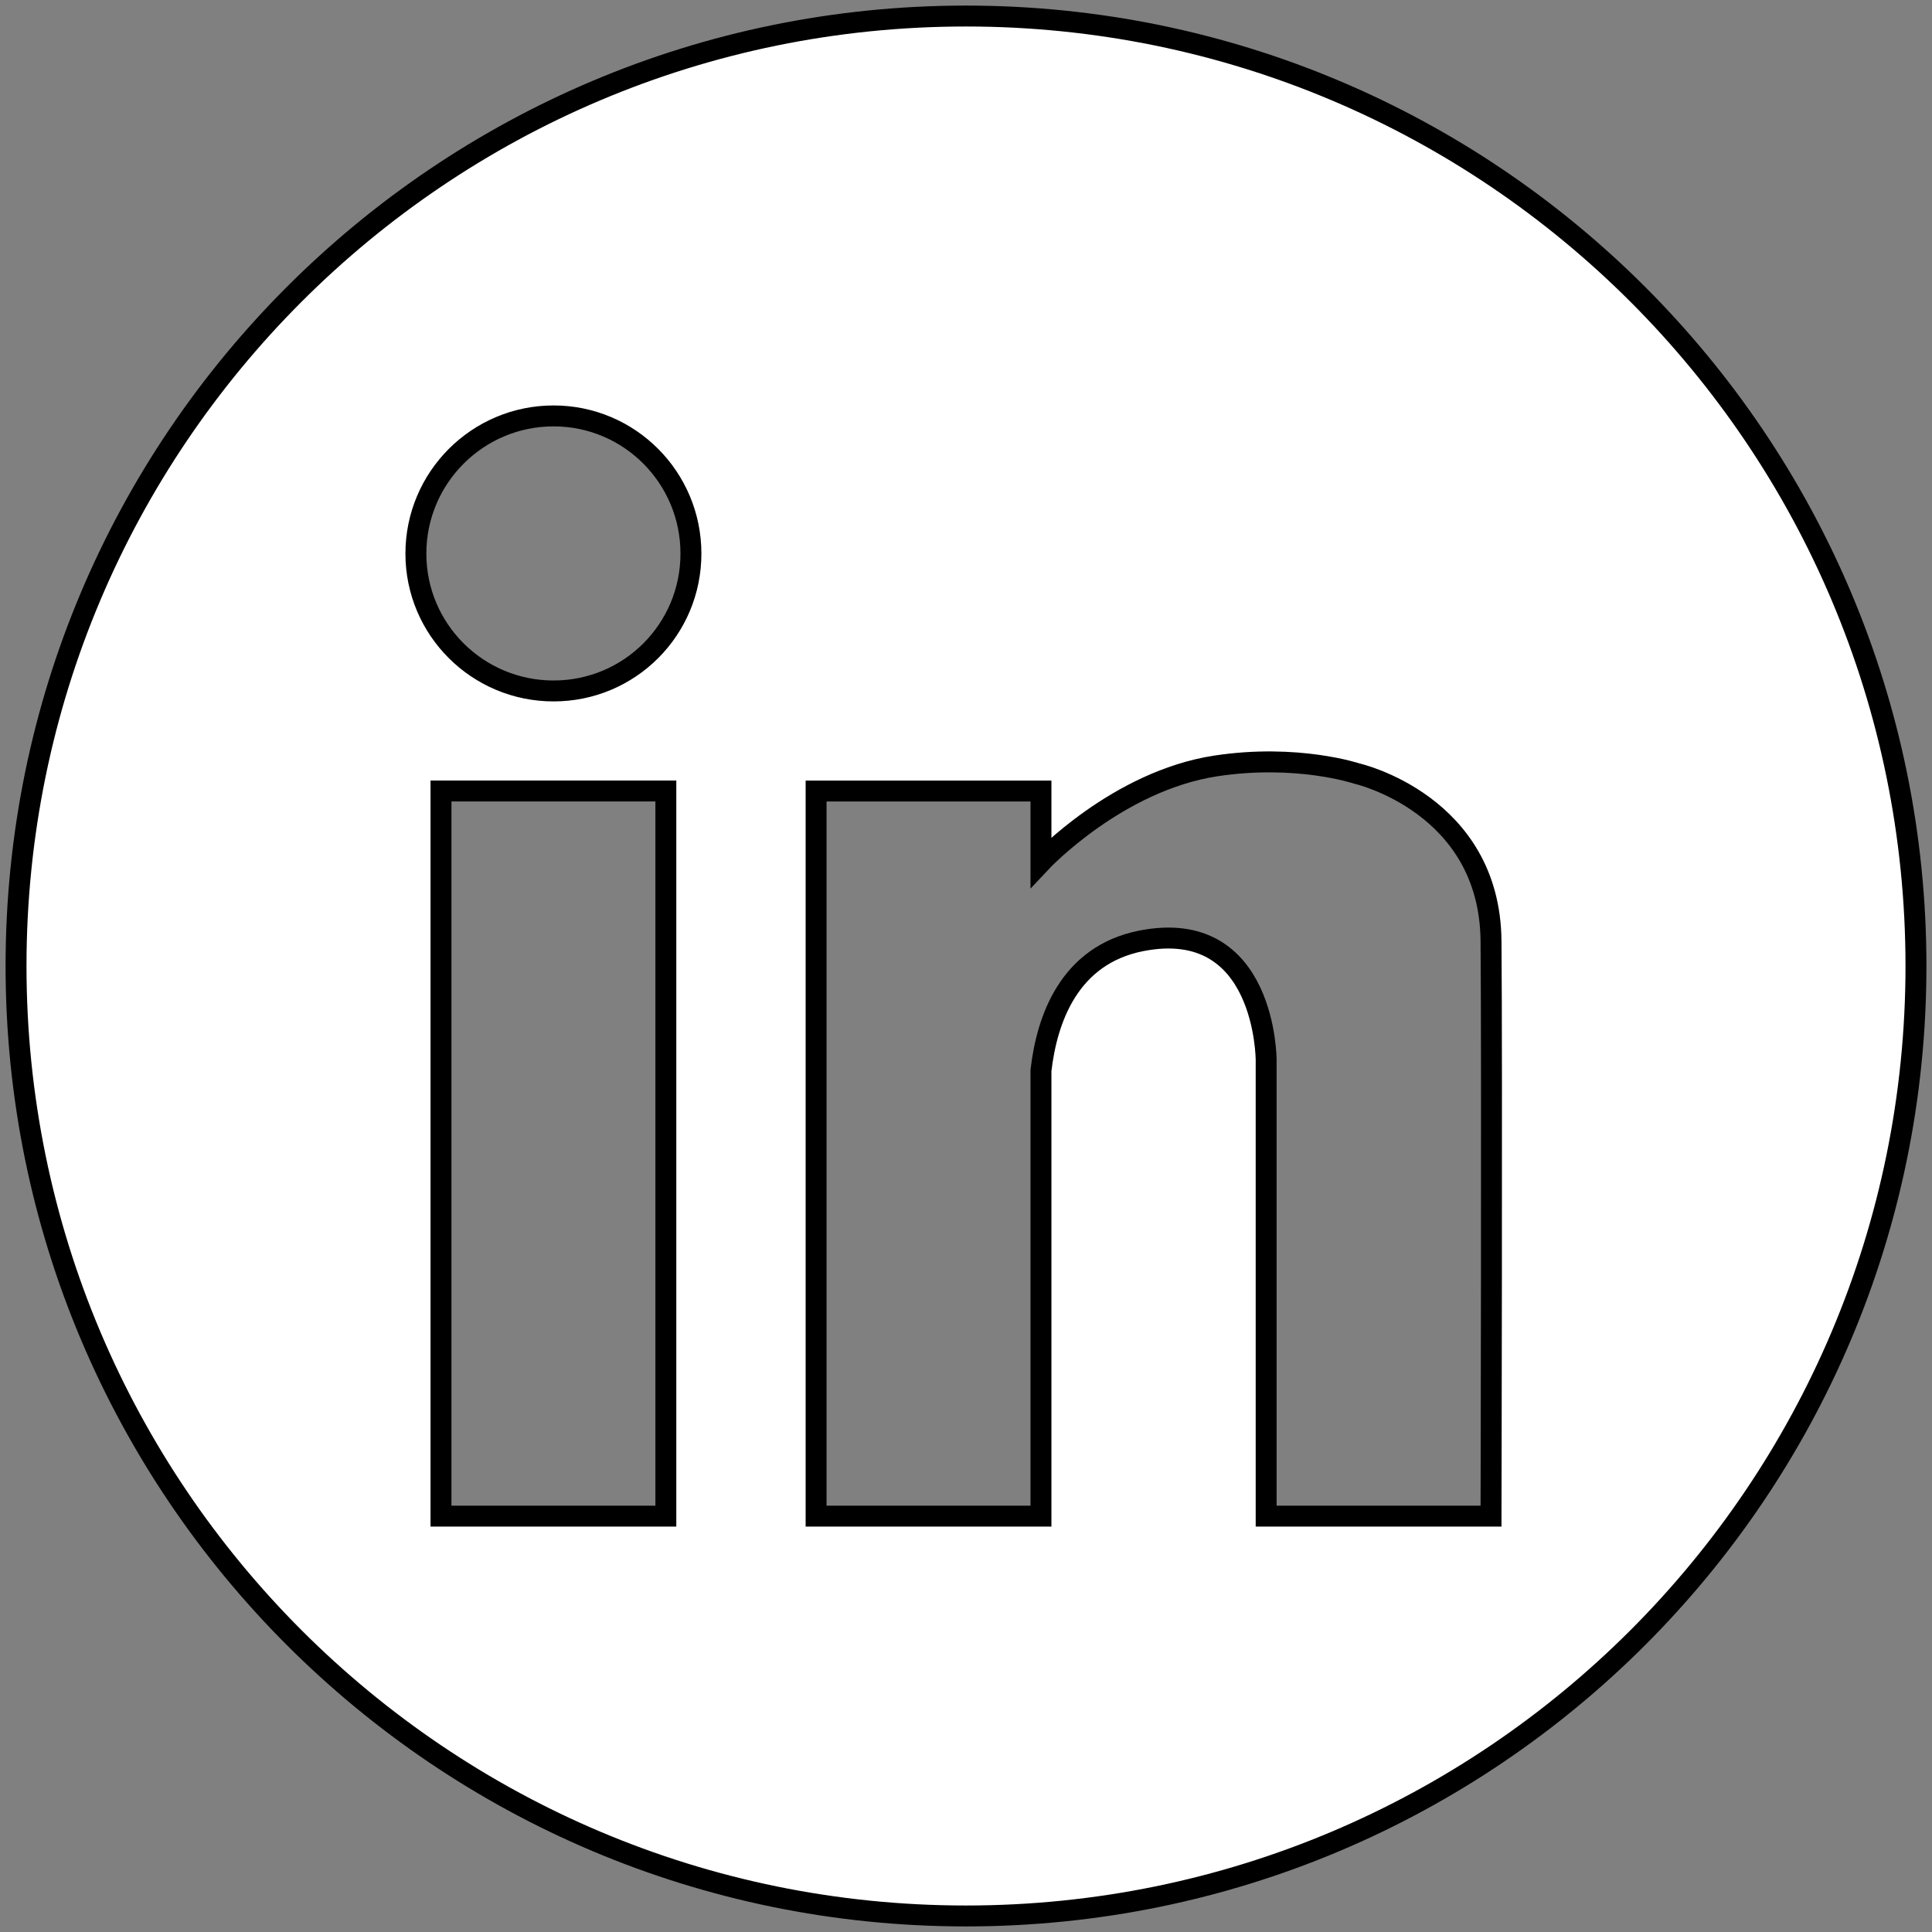
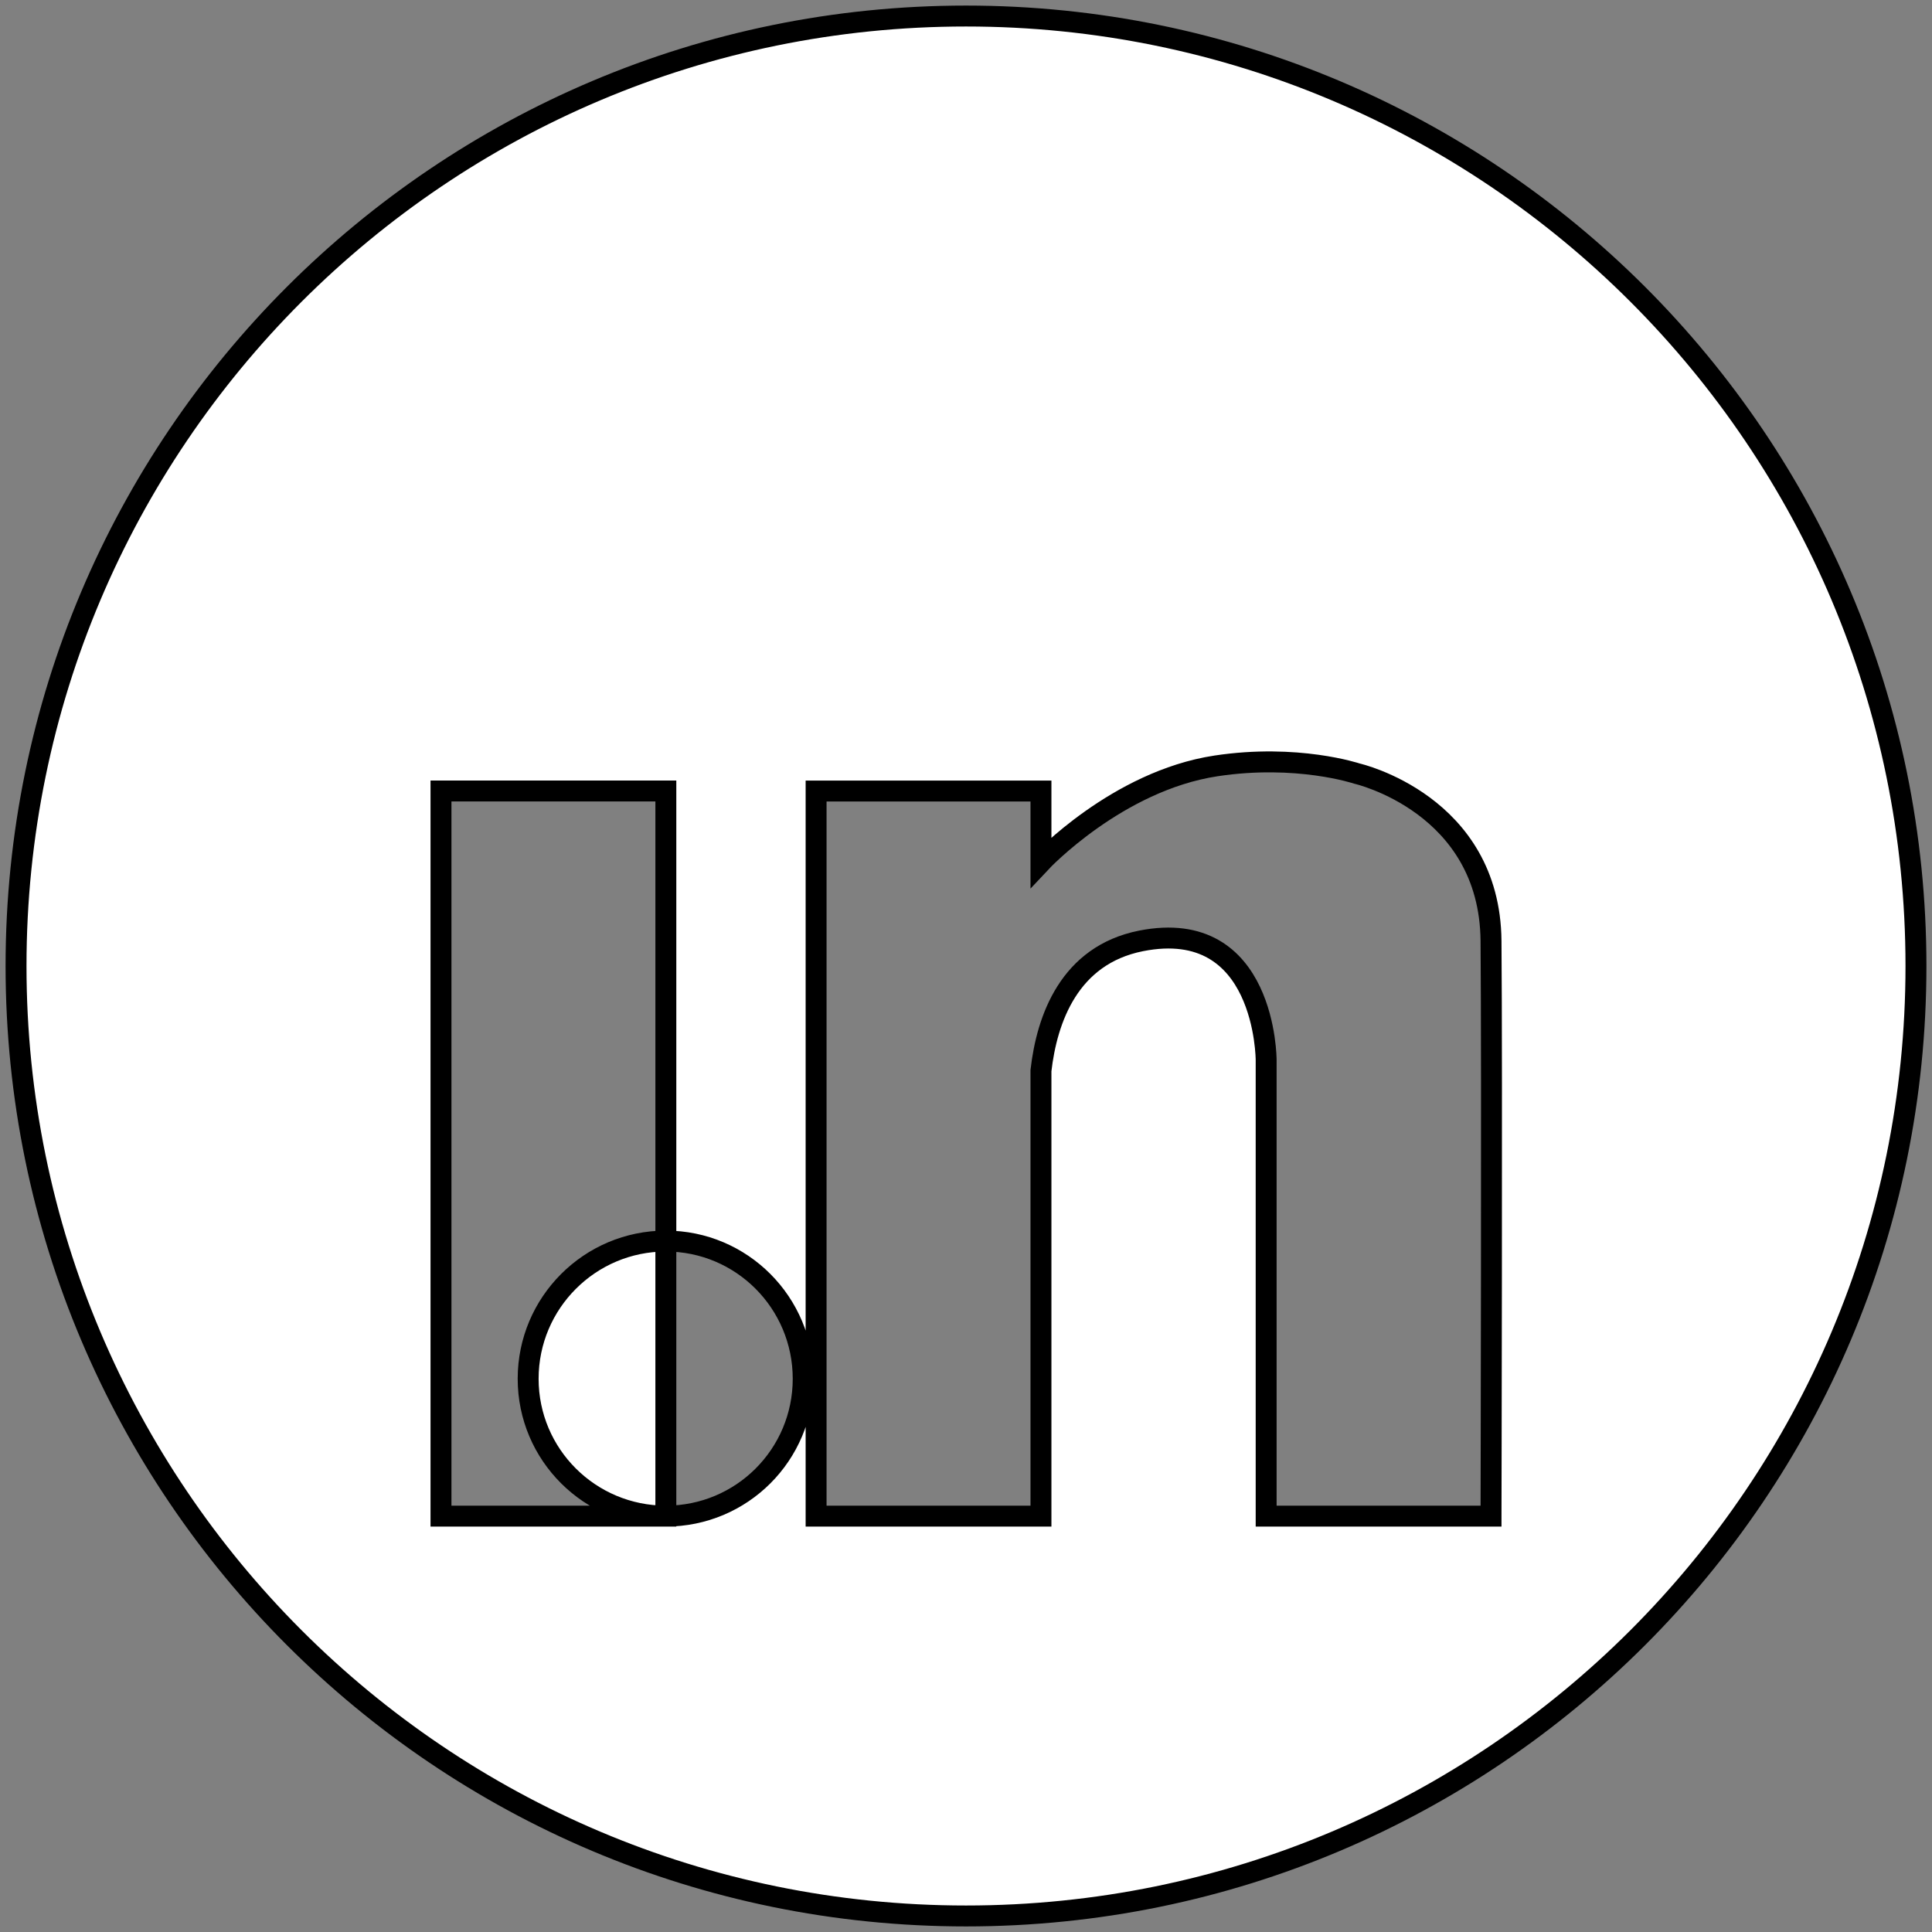
<svg xmlns="http://www.w3.org/2000/svg" id="Layer_1" version="1.1" viewBox="0 0 1024 1024">
  <rect x="0" y="0" width="1024" height="1024" fill="#808080" stroke="none" />
  <defs>
    <style>
      .st0 {
        fill: #fff;
        stroke: #000;
        stroke-miterlimit: 10;
        stroke-width: 11.09px;
      }
    </style>
  </defs>
-   <path class="st0" d="M512,8.5C233.92,8.5,8.5,233.92,8.5,512s225.42,503.5,503.5,503.5,503.5-225.42,503.5-503.5S790.08,8.5,512,8.5ZM352.91,803.57h-119.18v-384.32h119.18v384.32ZM293.41,366.22c-40.28,0-72.98-32.52-72.98-72.8s32.7-72.98,72.98-72.98,72.8,32.7,72.8,72.98-32.52,72.8-72.8,72.8ZM790.27,803.57h-119.18v-241.68s0-76.31-66.33-63.19c-38.06,7.58-49.89,41.39-53.03,68.74v236.14h-119.18v-384.32h119.18v37.69s40.33-43.04,92.75-51c43.07-6.54,74.7,4.06,74.7,4.06,0,0,70.44,15.99,71.09,88.69.59,66.33,0,304.87,0,304.87Z" />
+   <path class="st0" d="M512,8.5C233.92,8.5,8.5,233.92,8.5,512s225.42,503.5,503.5,503.5,503.5-225.42,503.5-503.5S790.08,8.5,512,8.5ZM352.91,803.57h-119.18v-384.32h119.18v384.32Zc-40.28,0-72.98-32.52-72.98-72.8s32.7-72.98,72.98-72.98,72.8,32.7,72.8,72.98-32.52,72.8-72.8,72.8ZM790.27,803.57h-119.18v-241.68s0-76.31-66.33-63.19c-38.06,7.58-49.89,41.39-53.03,68.74v236.14h-119.18v-384.32h119.18v37.69s40.33-43.04,92.75-51c43.07-6.54,74.7,4.06,74.7,4.06,0,0,70.44,15.99,71.09,88.69.59,66.33,0,304.87,0,304.87Z" />
</svg>